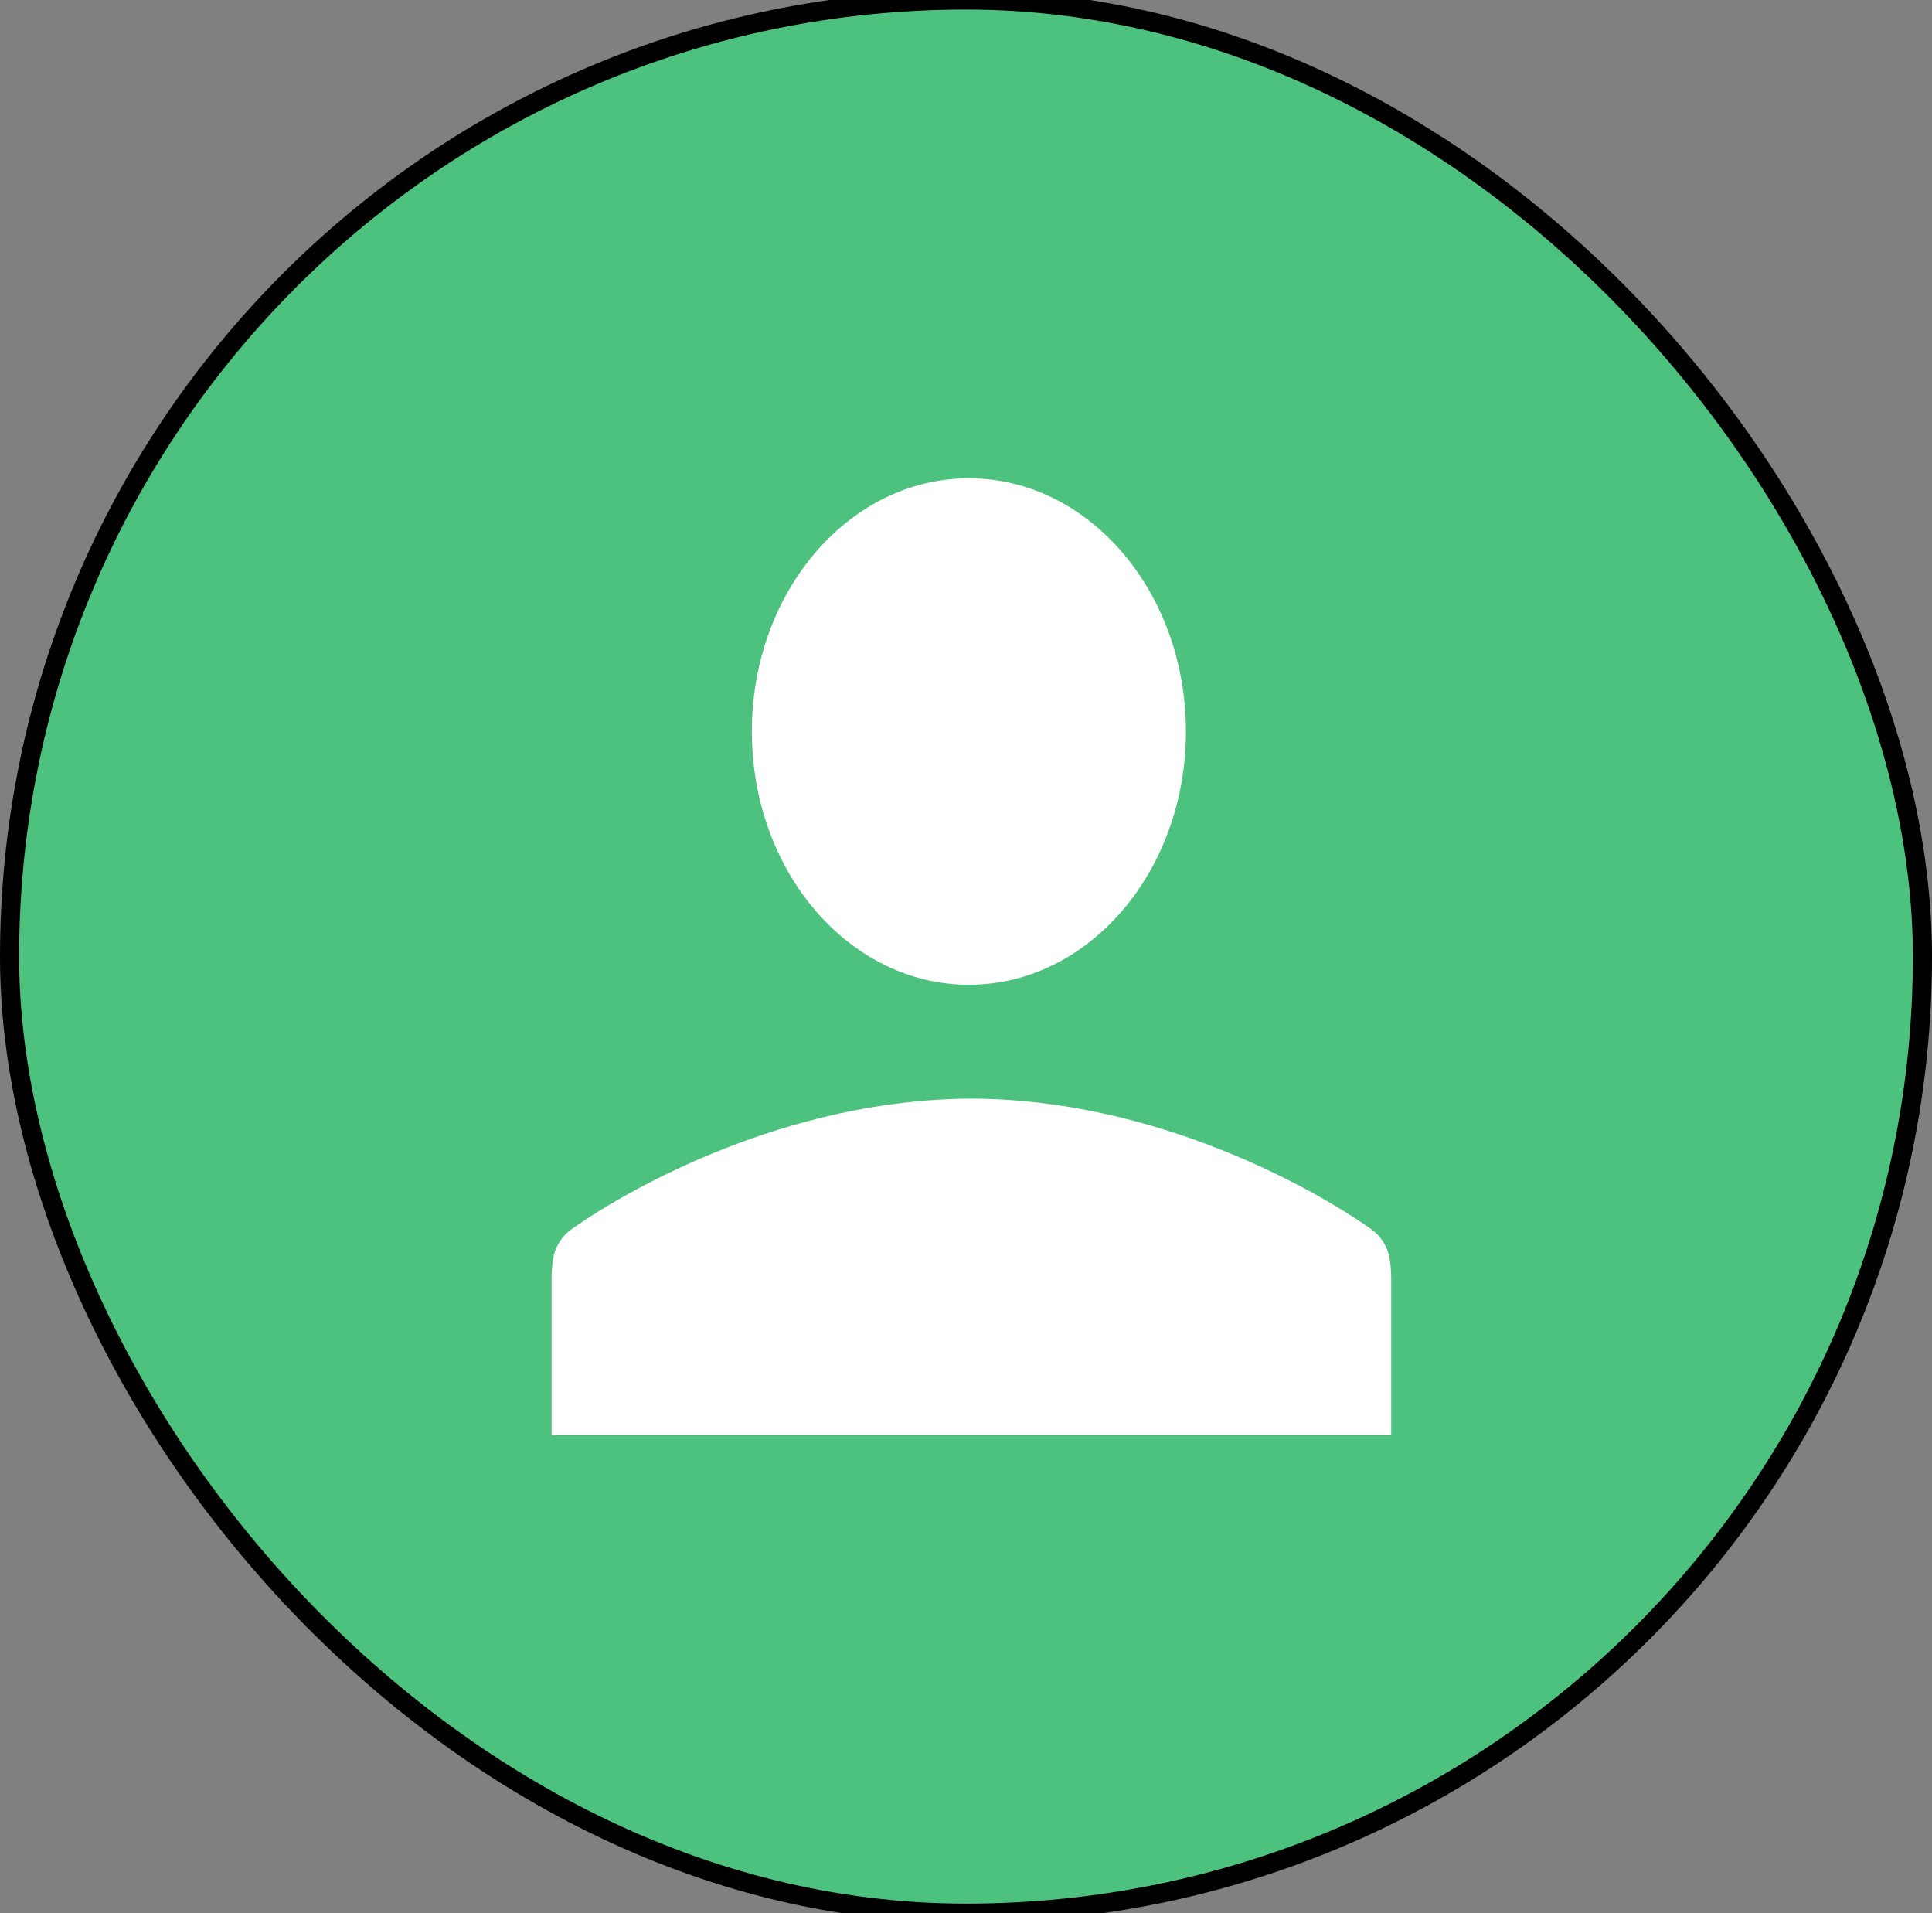
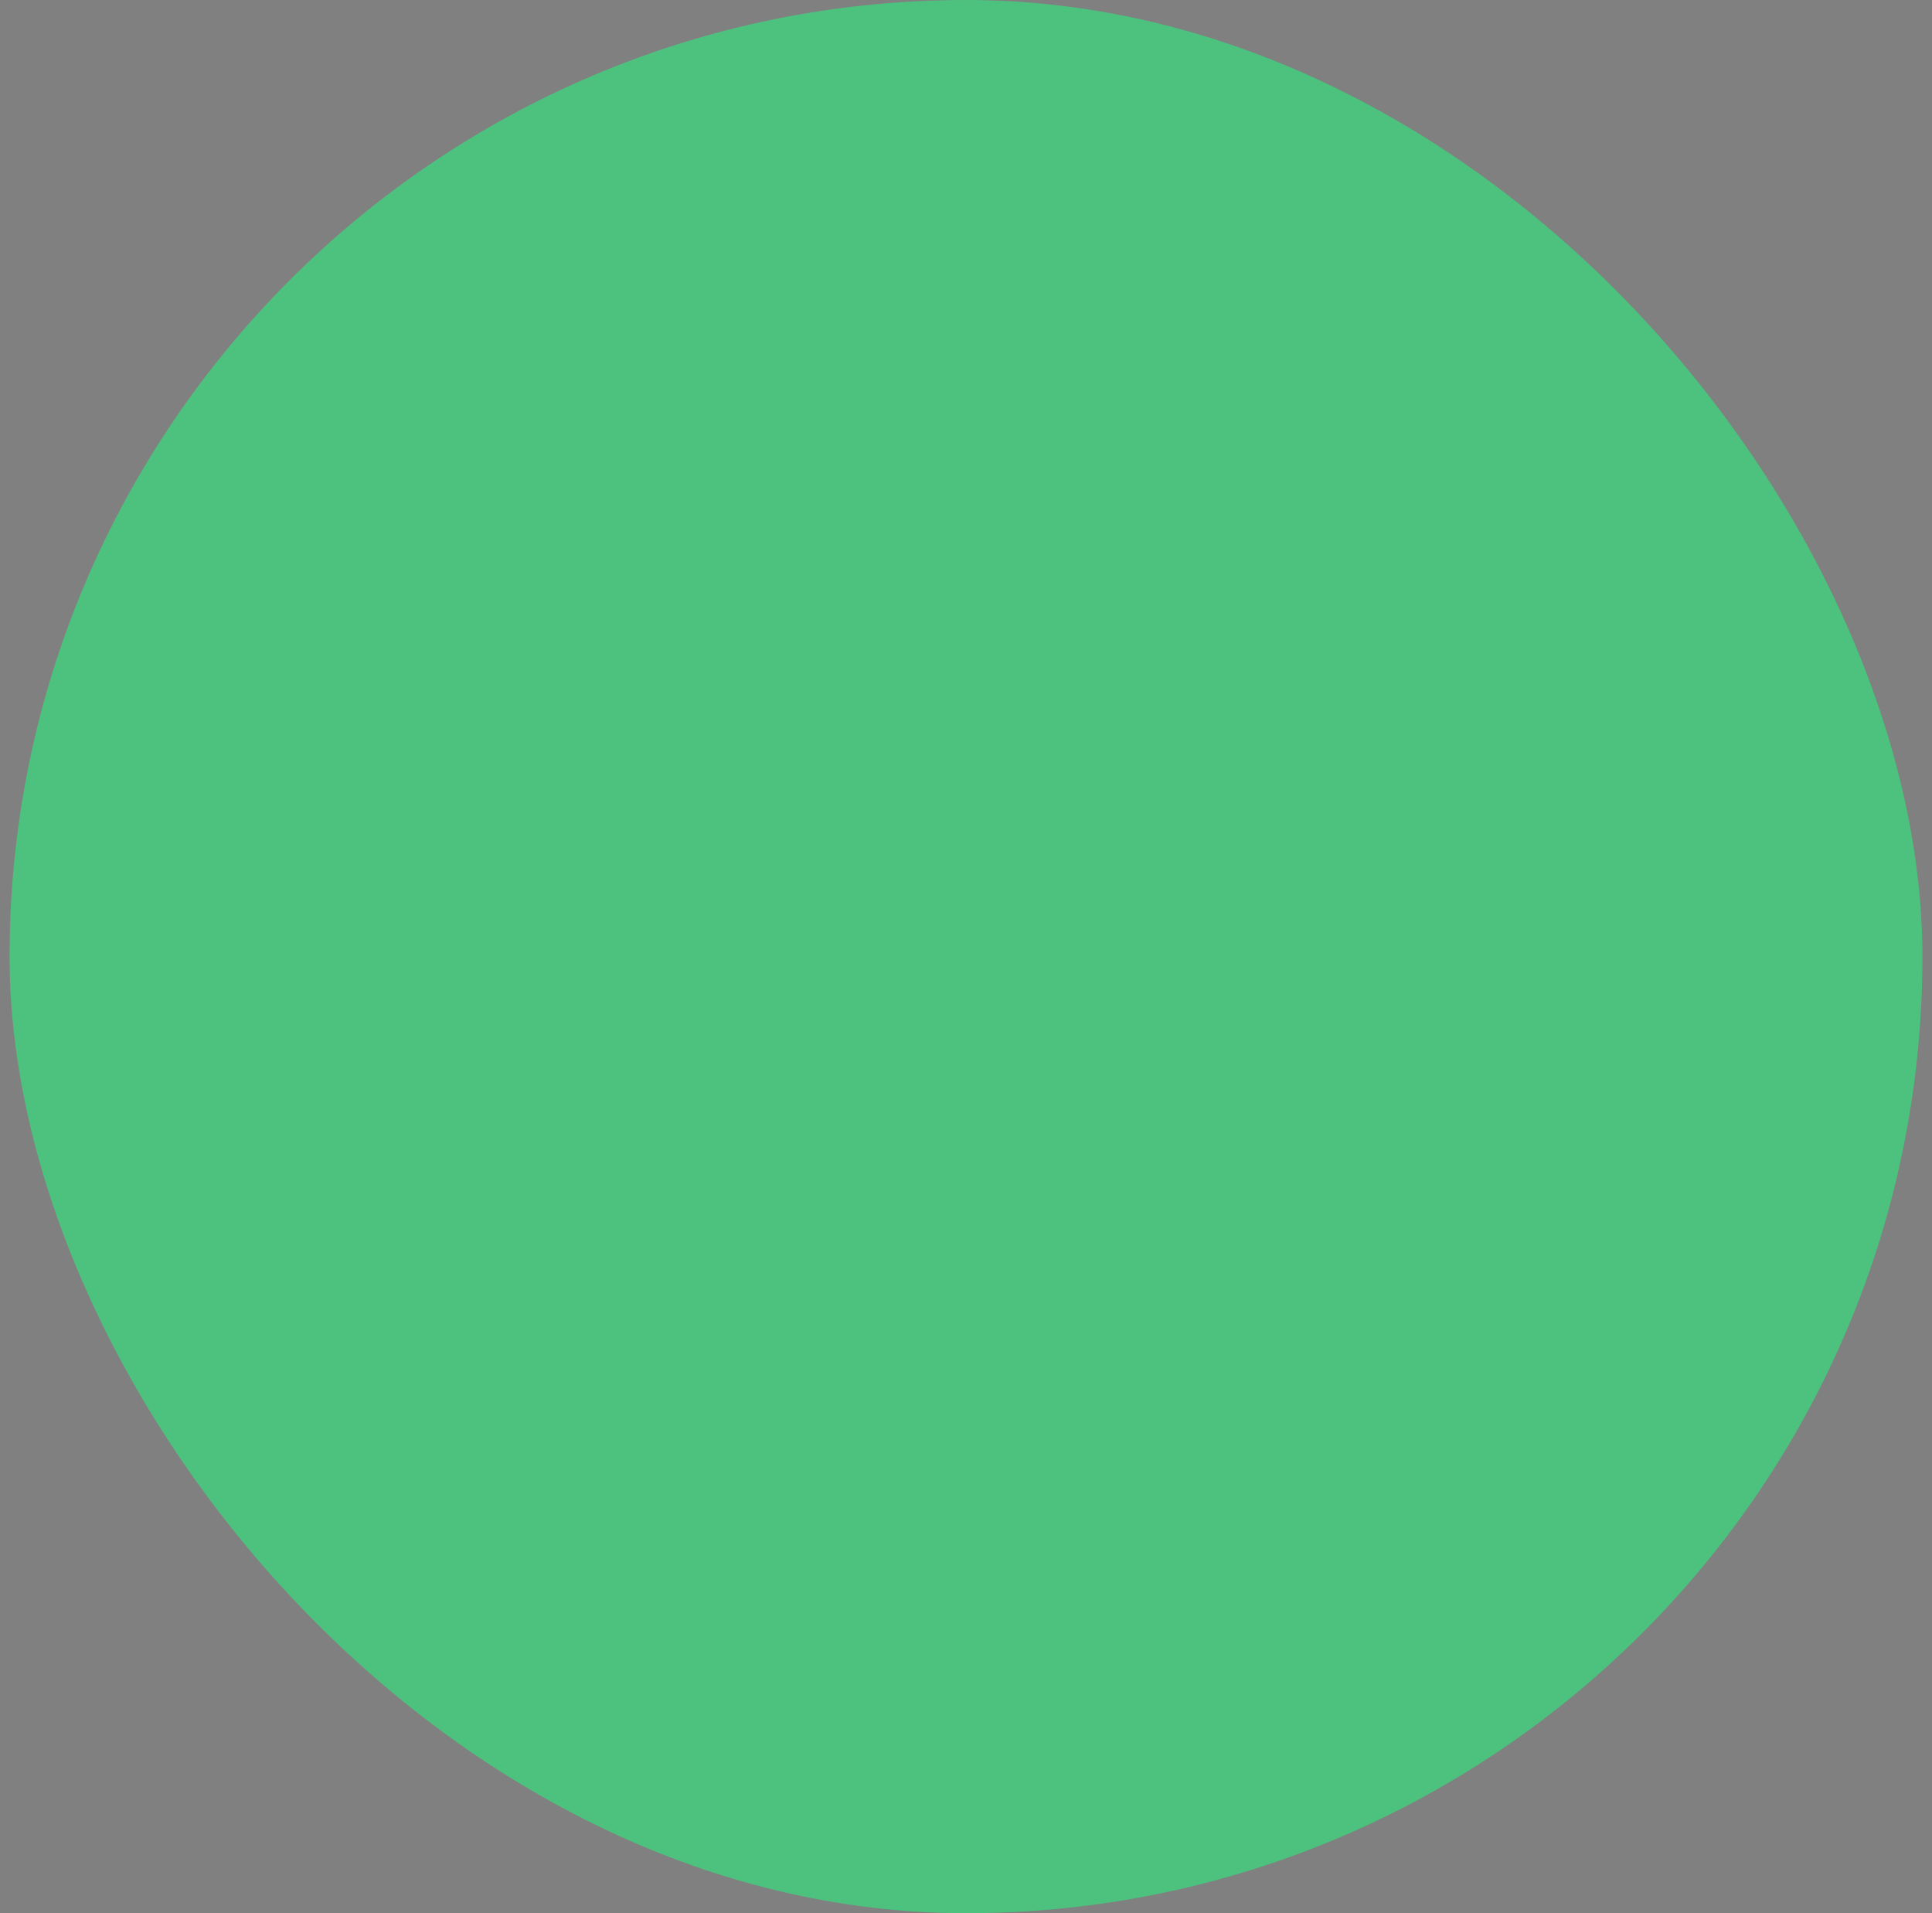
<svg xmlns="http://www.w3.org/2000/svg" fill="none" height="100" viewBox="0 0 101 100" width="101">
  <rect x="0" y="0" width="101" height="100" fill="#808080" stroke="none" />
  <rect fill="#4dc17e" height="100" rx="50" width="100" x=".5" />
-   <rect height="100" rx="50" stroke="#000" width="100" x=".5" />
-   <path d="m72.506 65.283c-.284-.631-.571-.861-.967-1.138-2.904-2.024-11.076-6.664-20.672-6.721v-.005c-.029 0-.057.003-.086.003s-.057-.003-.086-.003v.005c-9.595.057-17.768 4.697-20.67 6.721-.397.277-.681.507-.968 1.138-.232.516-.221 1.567-.221 1.567v8.15h43.893v-8.15s.01-1.051-.223-1.567zm-21.855-13.811c6.266 0 11.346-5.927 11.346-13.236s-5.08-13.236-11.346-13.236-11.346 5.926-11.346 13.236 5.08 13.236 11.346 13.236z" fill="#fff" />
</svg>